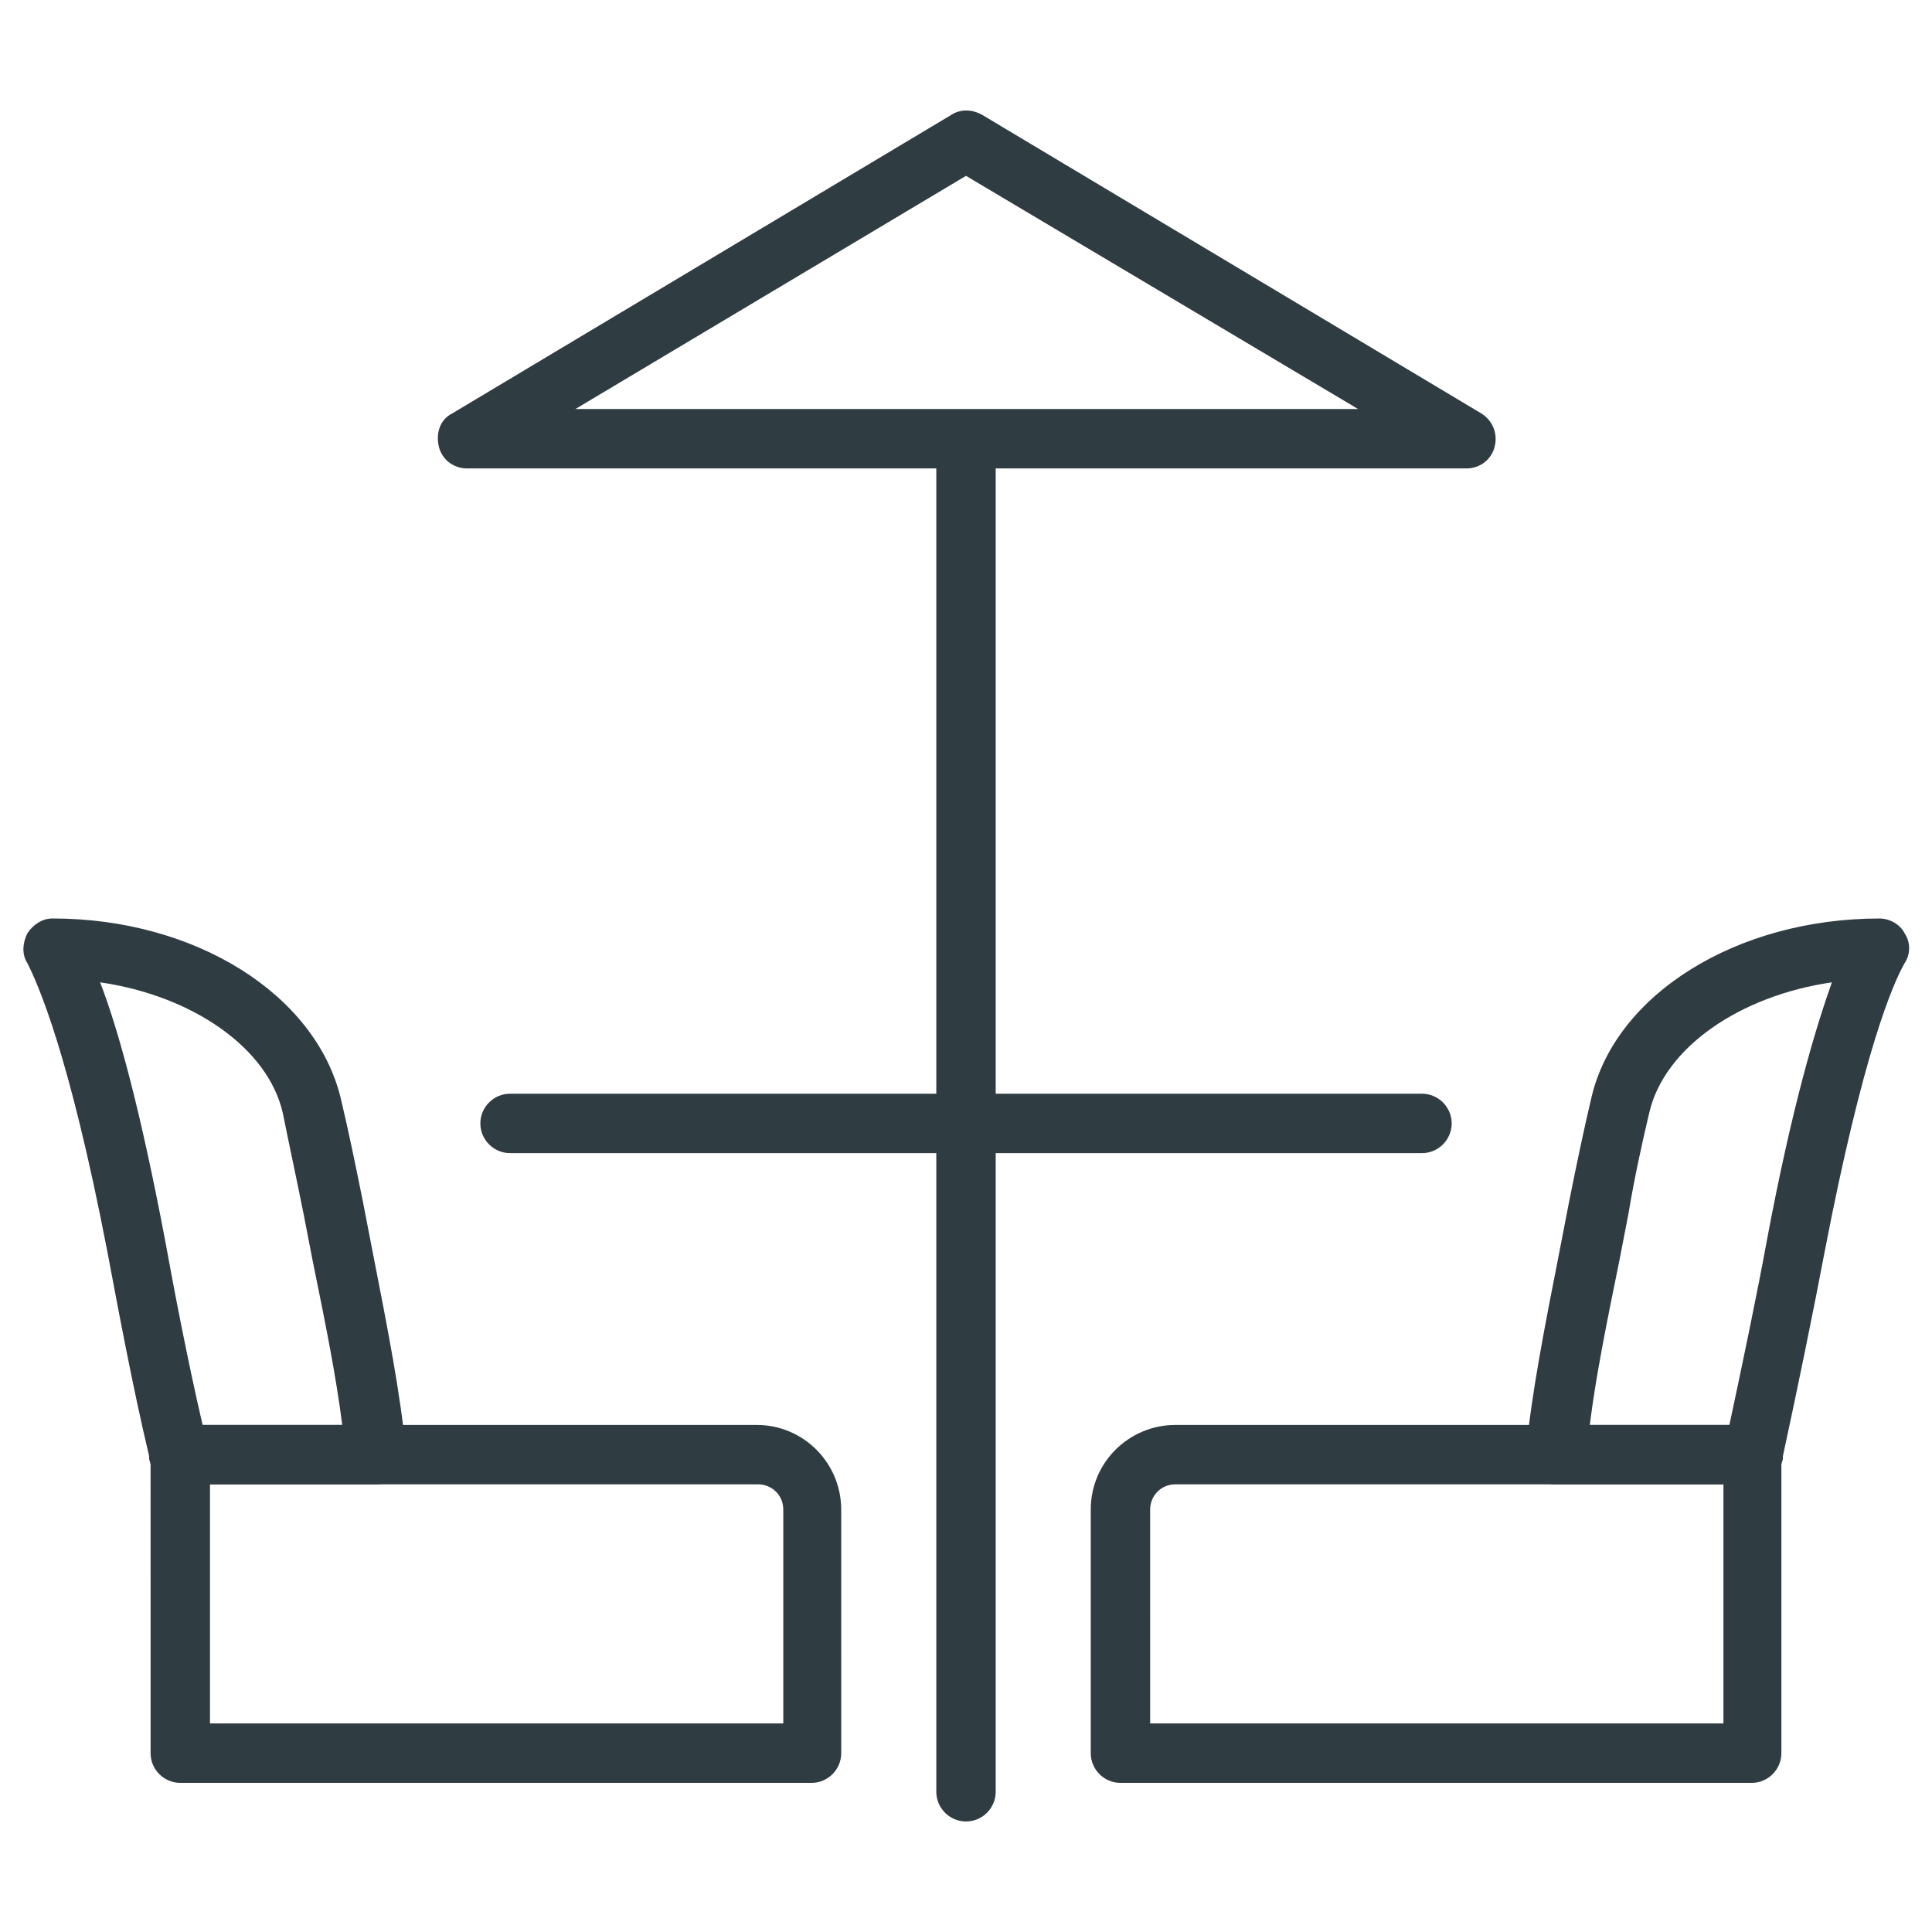
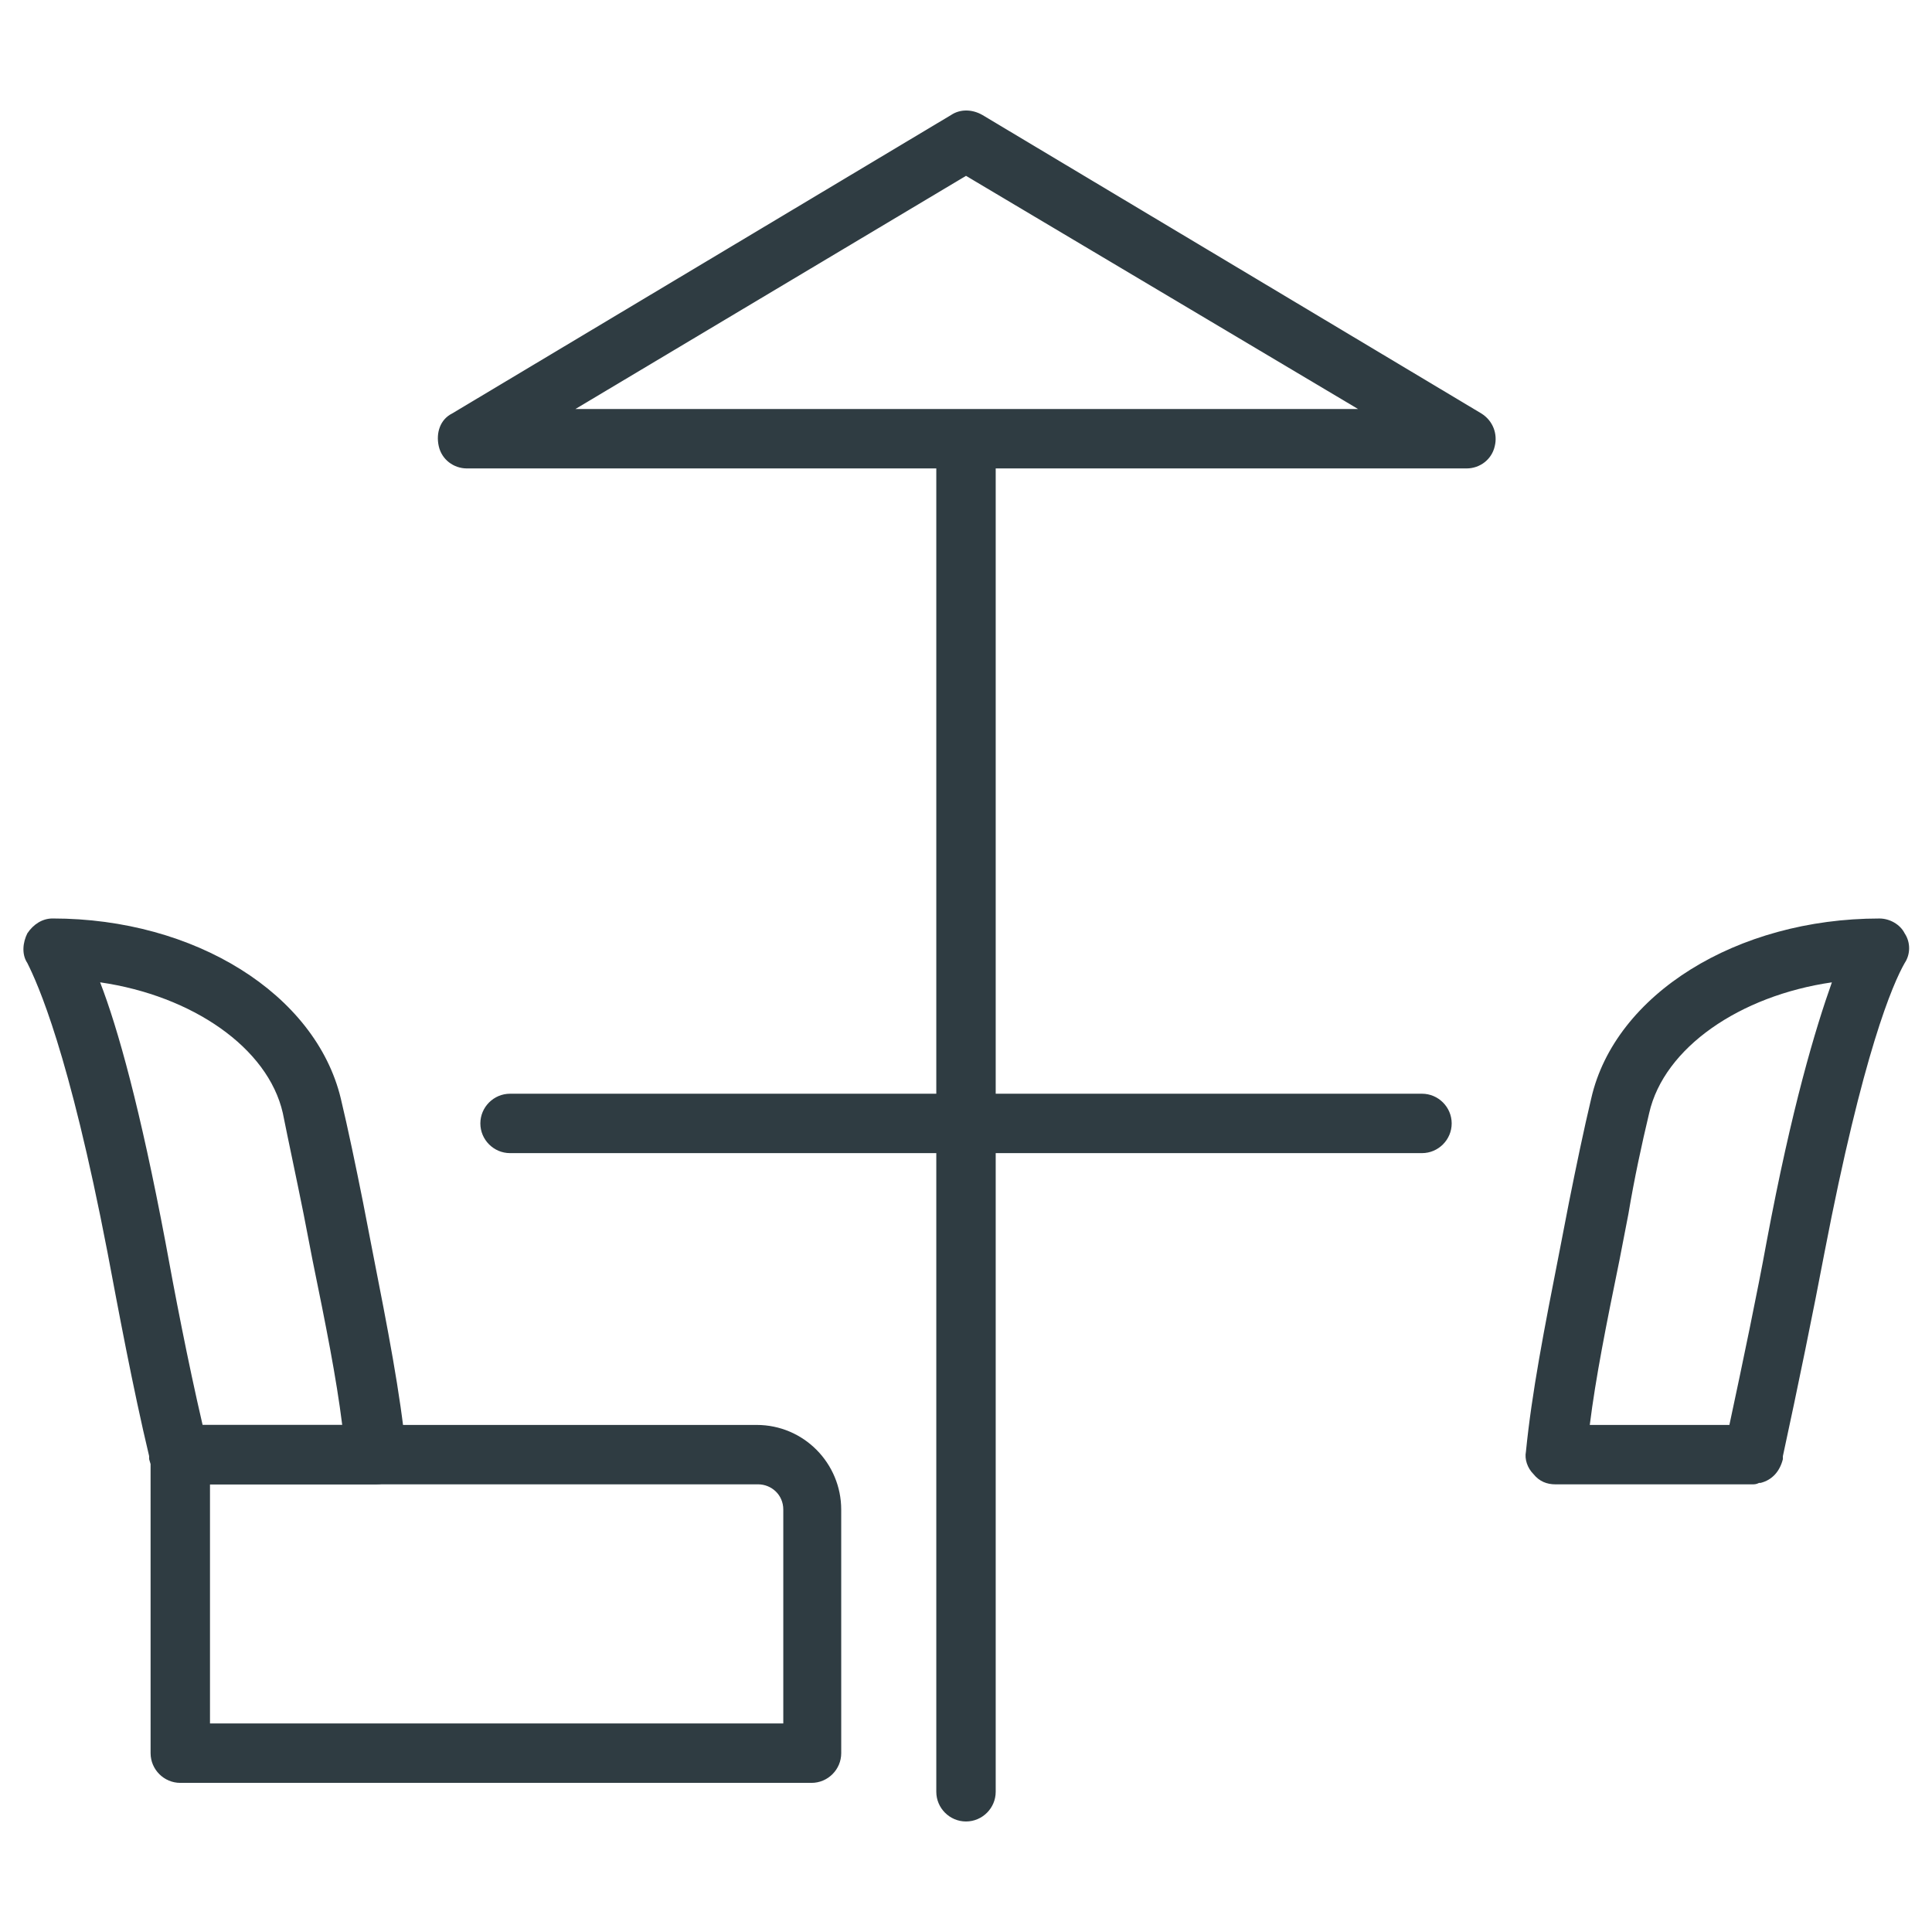
<svg xmlns="http://www.w3.org/2000/svg" width="800px" height="800px" version="1.1" viewBox="144 144 512 512">
  <g fill="#2f3c42">
    <path d="m359.06 616.48h-167.28c-4.328 0-7.871-3.543-7.871-7.871l-0.004-79.117c0-4.328 3.543-7.871 7.871-7.871h152.72c12.594 0 22.434 10.234 22.434 22.434l0.004 64.551c0 4.332-3.543 7.875-7.875 7.875zm-159.41-15.746h151.93v-56.68c0-3.938-3.148-6.691-6.691-6.691l-145.24 0.004z" />
    <path d="m191.79 537.37h-1.574-0.395c-3.543-1.184-5.512-3.543-6.297-6.691v-0.789c-4.328-18.105-8.266-39.359-11.02-53.922-10.238-53.137-18.504-71.242-21.258-76.754-1.574-2.363-1.18-5.512 0-7.871 1.574-2.363 3.938-3.938 6.691-3.938 37.785 0 69.668 20.074 76.359 47.625 1.969 8.266 3.938 17.711 5.902 27.551l2.363 12.203c4.328 22.043 7.477 38.18 9.055 53.922 0.395 2.363-0.395 4.328-1.969 5.902s-3.543 2.754-5.902 2.754l-51.172 0.008h-0.785zm5.902-15.746h37c-1.574-12.594-4.328-26.371-7.871-43.691l-2.363-12.203c-1.969-9.84-3.938-18.895-5.512-26.766-3.938-17.32-24.008-31.094-48.414-34.637 4.723 12.203 10.629 33.457 17.32 68.879 2.363 12.992 5.902 31.492 9.84 48.418z" />
-     <path d="m608.21 616.48h-167.28c-4.328 0-7.871-3.543-7.871-7.871v-64.551c0-12.594 10.234-22.434 22.434-22.434h152.72c4.328 0 7.871 3.543 7.871 7.871v79.109c0 4.332-3.543 7.875-7.871 7.875zm-159.41-15.746h151.93v-63.367h-145.24c-3.938 0-6.691 3.148-6.691 6.691z" />
    <path d="m608.21 537.37h-1.18-50.773c-2.363 0-4.328-0.789-5.902-2.754-1.574-1.574-2.363-3.938-1.969-5.902 1.574-15.742 4.723-31.883 9.055-53.922l2.363-12.203c1.969-9.84 3.938-19.285 5.902-27.551 6.297-27.551 38.574-47.625 76.359-47.625 2.754 0 5.512 1.574 6.691 3.938 1.574 2.363 1.574 5.512 0 7.871-3.148 5.512-11.02 23.617-21.254 76.754-2.754 14.562-7.086 35.816-11.02 53.922v0.789c-0.789 3.148-2.754 5.512-5.902 6.297h-0.395c-0.797 0.387-1.191 0.387-1.977 0.387zm-42.902-15.746h37c3.543-16.531 7.477-35.426 9.84-48.414 6.691-35.816 12.988-56.68 17.32-68.879-24.402 3.543-44.477 17.32-48.414 34.637-1.969 8.266-3.938 17.32-5.512 26.766l-2.363 12.203c-3.543 17.316-6.297 31.094-7.871 43.688z" />
    <path d="m400 626.71c-4.328 0-7.871-3.543-7.871-7.871v-358.18c0-4.328 3.543-7.871 7.871-7.871s7.871 3.543 7.871 7.871v358.18c0 4.332-3.543 7.871-7.871 7.871z" />
    <path d="m520.84 449.59h-241.67c-4.328 0-7.871-3.543-7.871-7.871s3.543-7.871 7.871-7.871h241.67c4.328 0 7.871 3.543 7.871 7.871s-3.543 7.871-7.871 7.871z" />
    <path d="m267.75 268.14c-3.543 0-6.691-2.363-7.477-5.902-0.789-3.543 0.395-7.086 3.543-8.66l132.25-79.113c2.363-1.574 5.512-1.574 8.266 0l132.25 79.113c3.148 1.969 4.328 5.512 3.543 8.66-0.789 3.543-3.938 5.902-7.477 5.902zm132.25-77.539-103.52 61.797h207.43z" />
  </g>
</svg>